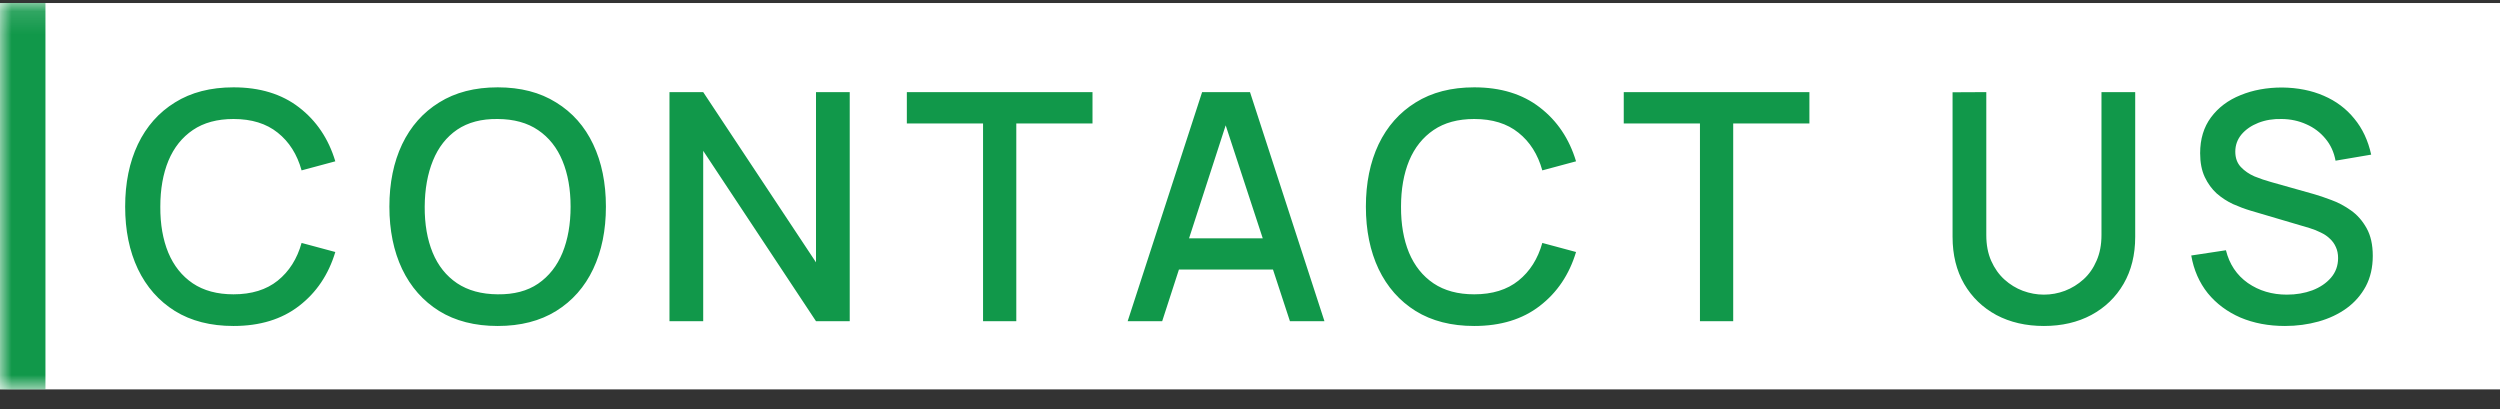
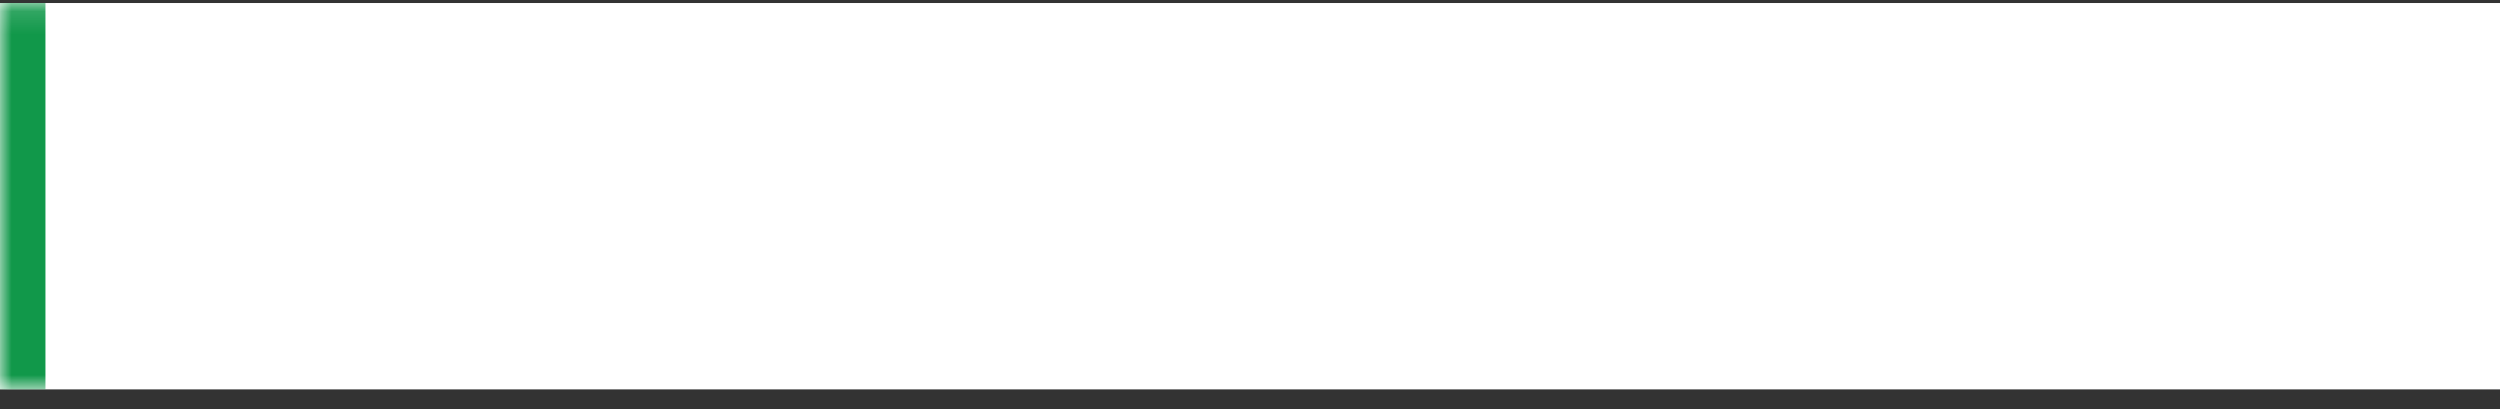
<svg xmlns="http://www.w3.org/2000/svg" width="110" height="18" viewBox="0 0 110 18" fill="none">
  <rect x="0" y="0" width="110" height="18" fill="#333333" stroke="none" />
  <mask id="path-1-inside-1_1985_6539" fill="white">
    <path d="M0 0.133H110V17.133H0V0.133Z" />
  </mask>
  <path d="M0 0.133H110V17.133H0V0.133Z" fill="white" />
  <path d="M0 17.133H2V0.133H0H-2V17.133H0Z" fill="#11984A" mask="url(#path-1-inside-1_1985_6539)" />
-   <path d="M10.274 14.343C9.266 14.343 8.407 14.123 7.698 13.685C6.988 13.242 6.445 12.626 6.067 11.837C5.693 11.048 5.507 10.133 5.507 9.093C5.507 8.052 5.693 7.137 6.067 6.349C6.445 5.56 6.988 4.946 7.698 4.508C8.407 4.064 9.266 3.843 10.274 3.843C11.436 3.843 12.397 4.137 13.158 4.725C13.923 5.313 14.455 6.104 14.754 7.098L13.27 7.497C13.074 6.792 12.724 6.239 12.22 5.838C11.72 5.436 11.072 5.236 10.274 5.236C9.56 5.236 8.965 5.397 8.489 5.719C8.013 6.041 7.653 6.491 7.411 7.07C7.173 7.648 7.054 8.323 7.054 9.093C7.049 9.863 7.166 10.537 7.404 11.116C7.646 11.694 8.006 12.145 8.482 12.467C8.962 12.789 9.56 12.95 10.274 12.95C11.072 12.95 11.72 12.749 12.22 12.348C12.724 11.942 13.074 11.389 13.27 10.689L14.754 11.088C14.455 12.082 13.923 12.873 13.158 13.461C12.397 14.049 11.436 14.343 10.274 14.343ZM21.9 14.343C20.892 14.343 20.034 14.123 19.324 13.685C18.615 13.242 18.071 12.626 17.693 11.837C17.32 11.048 17.133 10.133 17.133 9.093C17.133 8.052 17.32 7.137 17.693 6.349C18.071 5.56 18.615 4.946 19.324 4.508C20.034 4.064 20.892 3.843 21.9 3.843C22.904 3.843 23.76 4.064 24.469 4.508C25.183 4.946 25.727 5.56 26.1 6.349C26.474 7.137 26.66 8.052 26.66 9.093C26.66 10.133 26.474 11.048 26.1 11.837C25.727 12.626 25.183 13.242 24.469 13.685C23.76 14.123 22.904 14.343 21.9 14.343ZM21.9 12.95C22.614 12.959 23.207 12.803 23.678 12.481C24.154 12.154 24.511 11.701 24.749 11.123C24.987 10.54 25.106 9.863 25.106 9.093C25.106 8.323 24.987 7.651 24.749 7.077C24.511 6.498 24.154 6.048 23.678 5.726C23.207 5.404 22.614 5.24 21.9 5.236C21.186 5.226 20.591 5.383 20.115 5.705C19.644 6.027 19.289 6.479 19.051 7.063C18.813 7.646 18.692 8.323 18.687 9.093C18.683 9.863 18.799 10.537 19.037 11.116C19.275 11.69 19.632 12.138 20.108 12.46C20.589 12.782 21.186 12.945 21.9 12.95ZM29.457 14.133V4.053H30.941L35.904 11.543V4.053H37.388V14.133H35.904L30.941 6.636V14.133H29.457ZM43.254 14.133V5.432H39.901V4.053H48.07V5.432H44.717V14.133H43.254ZM49.617 14.133L52.893 4.053H55L58.276 14.133H56.757L53.74 4.935H54.118L51.136 14.133H49.617ZM51.318 11.858V10.486H56.582V11.858H51.318ZM64.865 14.343C63.858 14.343 62.999 14.123 62.289 13.685C61.58 13.242 61.036 12.626 60.658 11.837C60.285 11.048 60.099 10.133 60.099 9.093C60.099 8.052 60.285 7.137 60.658 6.349C61.036 5.56 61.58 4.946 62.289 4.508C62.999 4.064 63.858 3.843 64.865 3.843C66.028 3.843 66.989 4.137 67.749 4.725C68.515 5.313 69.047 6.104 69.346 7.098L67.862 7.497C67.665 6.792 67.316 6.239 66.811 5.838C66.312 5.436 65.663 5.236 64.865 5.236C64.151 5.236 63.556 5.397 63.081 5.719C62.605 6.041 62.245 6.491 62.002 7.07C61.764 7.648 61.645 8.323 61.645 9.093C61.641 9.863 61.758 10.537 61.995 11.116C62.238 11.694 62.597 12.145 63.074 12.467C63.554 12.789 64.151 12.95 64.865 12.95C65.663 12.95 66.312 12.749 66.811 12.348C67.316 11.942 67.665 11.389 67.862 10.689L69.346 11.088C69.047 12.082 68.515 12.873 67.749 13.461C66.989 14.049 66.028 14.343 64.865 14.343ZM74.798 14.133V5.432H71.445V4.053H79.614V5.432H76.261V14.133H74.798ZM89.931 14.343C89.142 14.343 88.445 14.182 87.838 13.86C87.236 13.533 86.765 13.078 86.424 12.495C86.084 11.907 85.913 11.216 85.913 10.423V4.06L87.397 4.053V10.346C87.397 10.775 87.469 11.153 87.614 11.48C87.759 11.806 87.953 12.079 88.195 12.299C88.438 12.518 88.709 12.684 89.007 12.796C89.311 12.908 89.618 12.964 89.931 12.964C90.249 12.964 90.556 12.908 90.855 12.796C91.159 12.679 91.431 12.511 91.674 12.292C91.917 12.072 92.108 11.8 92.248 11.473C92.393 11.146 92.465 10.771 92.465 10.346V4.053H93.949V10.423C93.949 11.211 93.779 11.9 93.438 12.488C93.097 13.076 92.624 13.533 92.017 13.86C91.415 14.182 90.72 14.343 89.931 14.343ZM100.538 14.343C99.814 14.343 99.161 14.219 98.578 13.972C97.999 13.72 97.52 13.363 97.142 12.901C96.769 12.434 96.526 11.881 96.415 11.242L97.941 11.011C98.094 11.627 98.416 12.107 98.906 12.453C99.397 12.793 99.968 12.964 100.622 12.964C101.028 12.964 101.401 12.901 101.742 12.775C102.082 12.644 102.355 12.46 102.561 12.222C102.771 11.979 102.876 11.69 102.876 11.354C102.876 11.172 102.843 11.011 102.778 10.871C102.717 10.731 102.631 10.61 102.519 10.507C102.411 10.399 102.278 10.309 102.12 10.234C101.966 10.155 101.795 10.087 101.609 10.031L99.025 9.268C98.773 9.193 98.517 9.097 98.255 8.981C97.994 8.859 97.754 8.703 97.534 8.512C97.32 8.316 97.145 8.075 97.01 7.791C96.874 7.501 96.806 7.151 96.806 6.741C96.806 6.12 96.965 5.595 97.282 5.166C97.605 4.732 98.038 4.405 98.585 4.186C99.13 3.962 99.742 3.85 100.419 3.85C101.1 3.859 101.709 3.98 102.246 4.214C102.787 4.447 103.235 4.783 103.59 5.222C103.949 5.656 104.196 6.183 104.332 6.804L102.764 7.07C102.694 6.692 102.544 6.367 102.316 6.097C102.087 5.821 101.807 5.611 101.476 5.467C101.144 5.317 100.785 5.24 100.398 5.236C100.024 5.226 99.681 5.282 99.368 5.404C99.061 5.525 98.813 5.695 98.626 5.915C98.445 6.134 98.353 6.386 98.353 6.671C98.353 6.951 98.435 7.177 98.599 7.35C98.762 7.522 98.963 7.66 99.201 7.763C99.443 7.861 99.683 7.942 99.921 8.008L101.784 8.533C102.017 8.598 102.281 8.687 102.575 8.799C102.873 8.906 103.16 9.058 103.436 9.254C103.716 9.45 103.947 9.711 104.129 10.038C104.311 10.36 104.402 10.766 104.402 11.256C104.402 11.764 104.299 12.213 104.094 12.6C103.888 12.982 103.606 13.305 103.247 13.566C102.892 13.822 102.481 14.016 102.015 14.147C101.548 14.277 101.056 14.343 100.538 14.343Z" fill="#11984A" />
</svg>